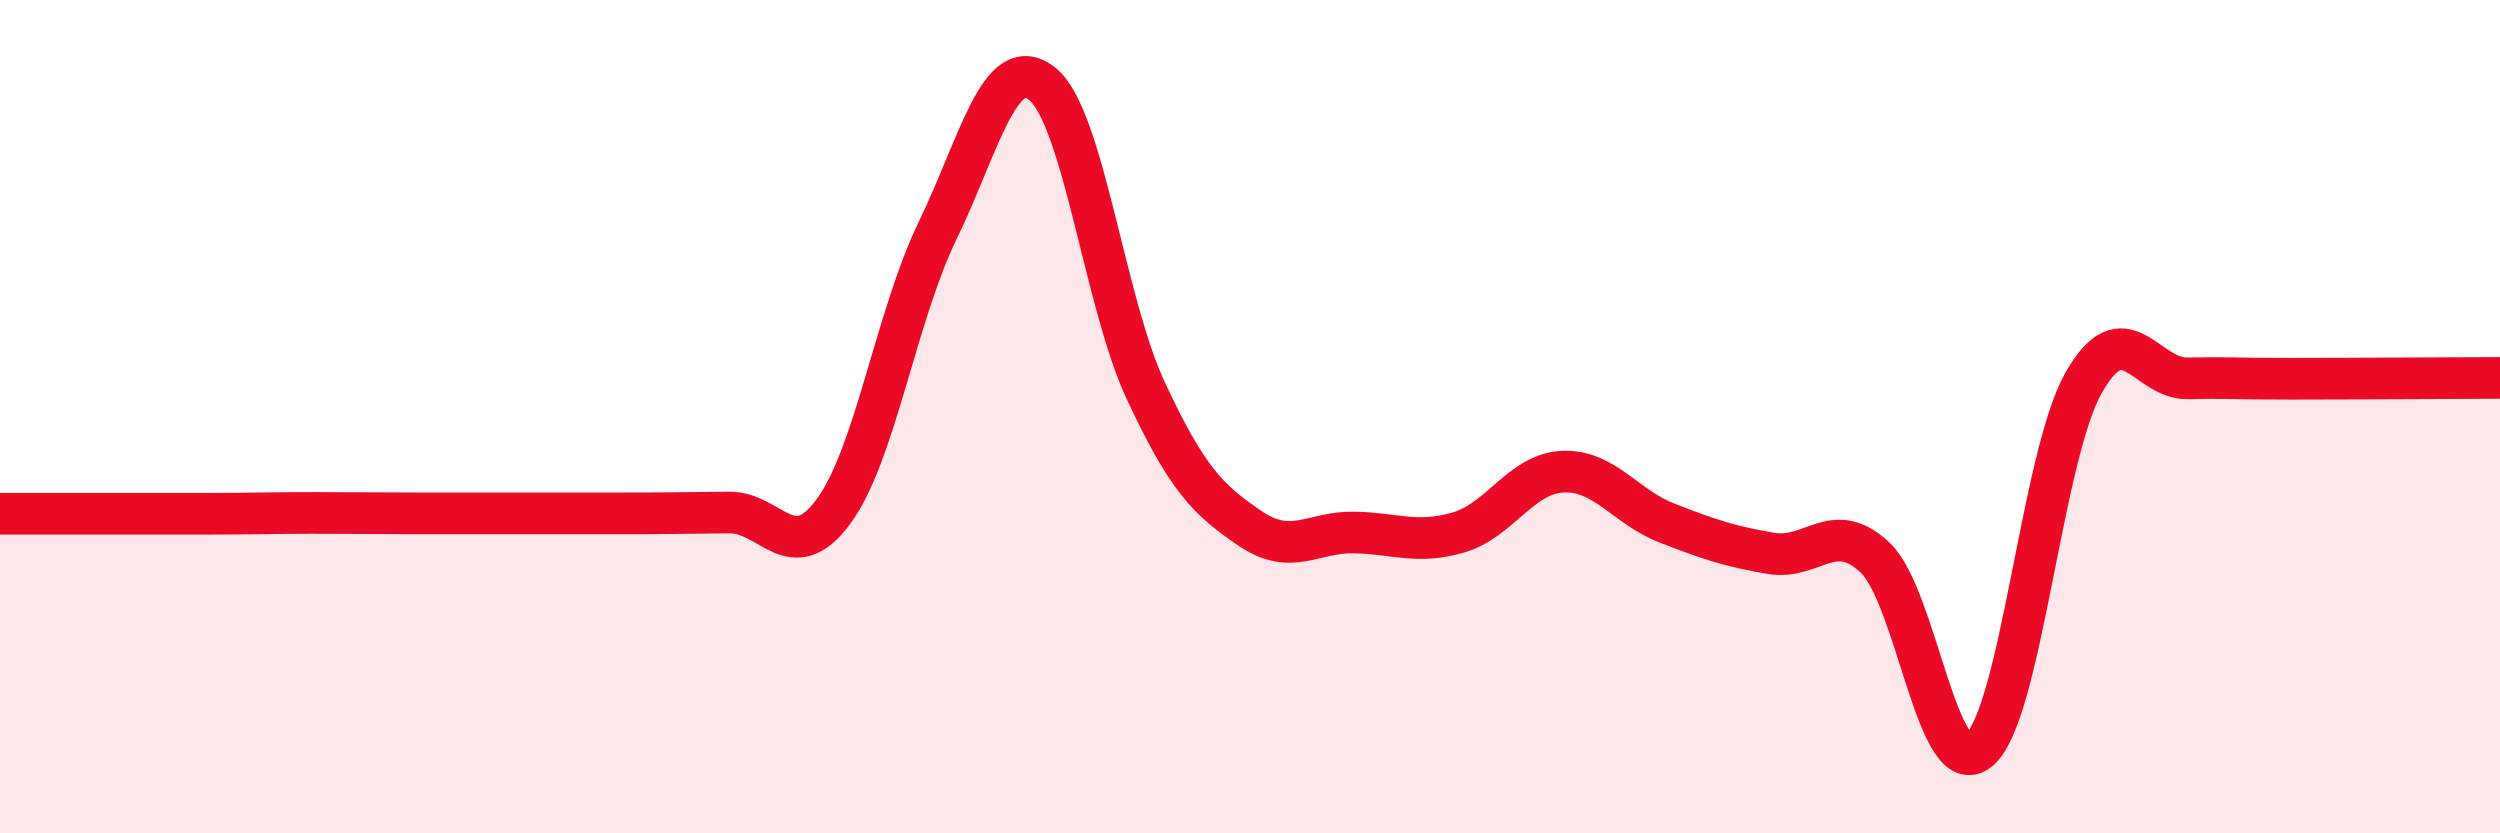
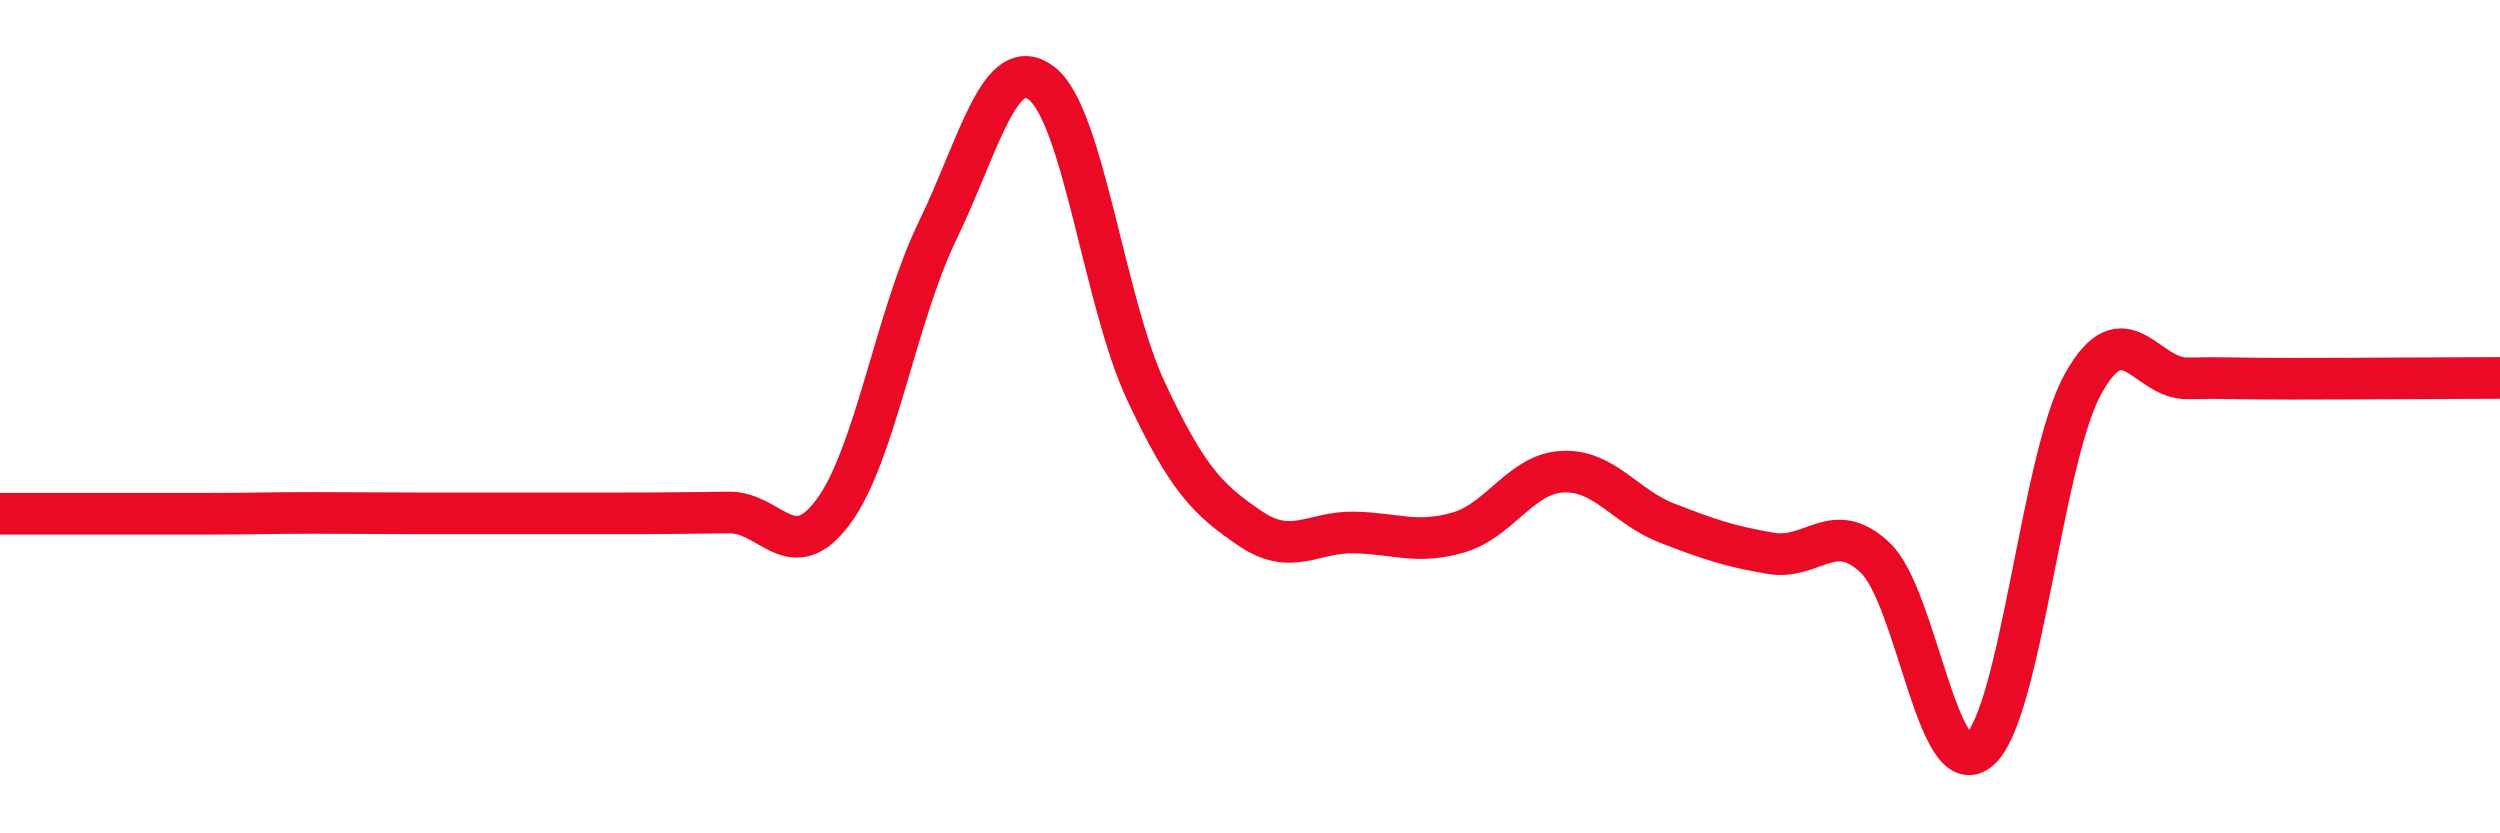
<svg xmlns="http://www.w3.org/2000/svg" width="60" height="20" viewBox="0 0 60 20">
-   <path d="M 0,12.33 C 0.5,12.33 1.5,12.33 2.5,12.33 C 3.5,12.33 4,12.33 5,12.33 C 6,12.33 6.5,12.31 7.5,12.31 C 8.5,12.31 9,12.32 10,12.32 C 11,12.32 11.5,12.32 12.5,12.32 C 13.5,12.32 14,12.32 15,12.32 C 16,12.32 16.5,12.31 17.5,12.3 C 18.5,12.29 19,13.63 20,12.28 C 21,10.93 21.5,7.6 22.5,5.54 C 23.5,3.48 24,1.23 25,2 C 26,2.77 26.5,7.24 27.5,9.38 C 28.5,11.52 29,12 30,12.68 C 31,13.36 31.5,12.76 32.5,12.78 C 33.5,12.8 34,13.07 35,12.78 C 36,12.49 36.5,11.37 37.5,11.32 C 38.5,11.27 39,12.16 40,12.55 C 41,12.94 41.5,13.11 42.5,13.28 C 43.5,13.45 44,12.44 45,13.38 C 46,14.32 46.5,18.84 47.5,18 C 48.5,17.16 49,10.98 50,9.2 C 51,7.42 51.5,9.1 52.5,9.08 C 53.5,9.06 53.5,9.09 55,9.09 C 56.5,9.09 59,9.07 60,9.07L60 20L0 20Z" fill="#EB0A25" opacity="0.1" stroke-linecap="round" stroke-linejoin="round" />
  <path d="M 0,12.33 C 0.5,12.33 1.5,12.33 2.5,12.33 C 3.5,12.33 4,12.33 5,12.33 C 6,12.33 6.5,12.31 7.5,12.31 C 8.5,12.31 9,12.32 10,12.32 C 11,12.32 11.5,12.32 12.5,12.32 C 13.5,12.32 14,12.32 15,12.32 C 16,12.32 16.5,12.31 17.5,12.3 C 18.5,12.29 19,13.63 20,12.28 C 21,10.93 21.5,7.6 22.5,5.54 C 23.5,3.48 24,1.23 25,2 C 26,2.77 26.5,7.24 27.5,9.38 C 28.5,11.52 29,12 30,12.68 C 31,13.36 31.5,12.76 32.5,12.78 C 33.5,12.8 34,13.07 35,12.78 C 36,12.49 36.5,11.37 37.5,11.32 C 38.5,11.27 39,12.16 40,12.55 C 41,12.94 41.5,13.11 42.5,13.28 C 43.5,13.45 44,12.44 45,13.38 C 46,14.32 46.5,18.84 47.5,18 C 48.5,17.16 49,10.98 50,9.2 C 51,7.42 51.5,9.1 52.5,9.08 C 53.5,9.06 53.5,9.09 55,9.09 C 56.5,9.09 59,9.07 60,9.07" stroke="#EB0A25" stroke-width="1" fill="none" stroke-linecap="round" stroke-linejoin="round" />
</svg>